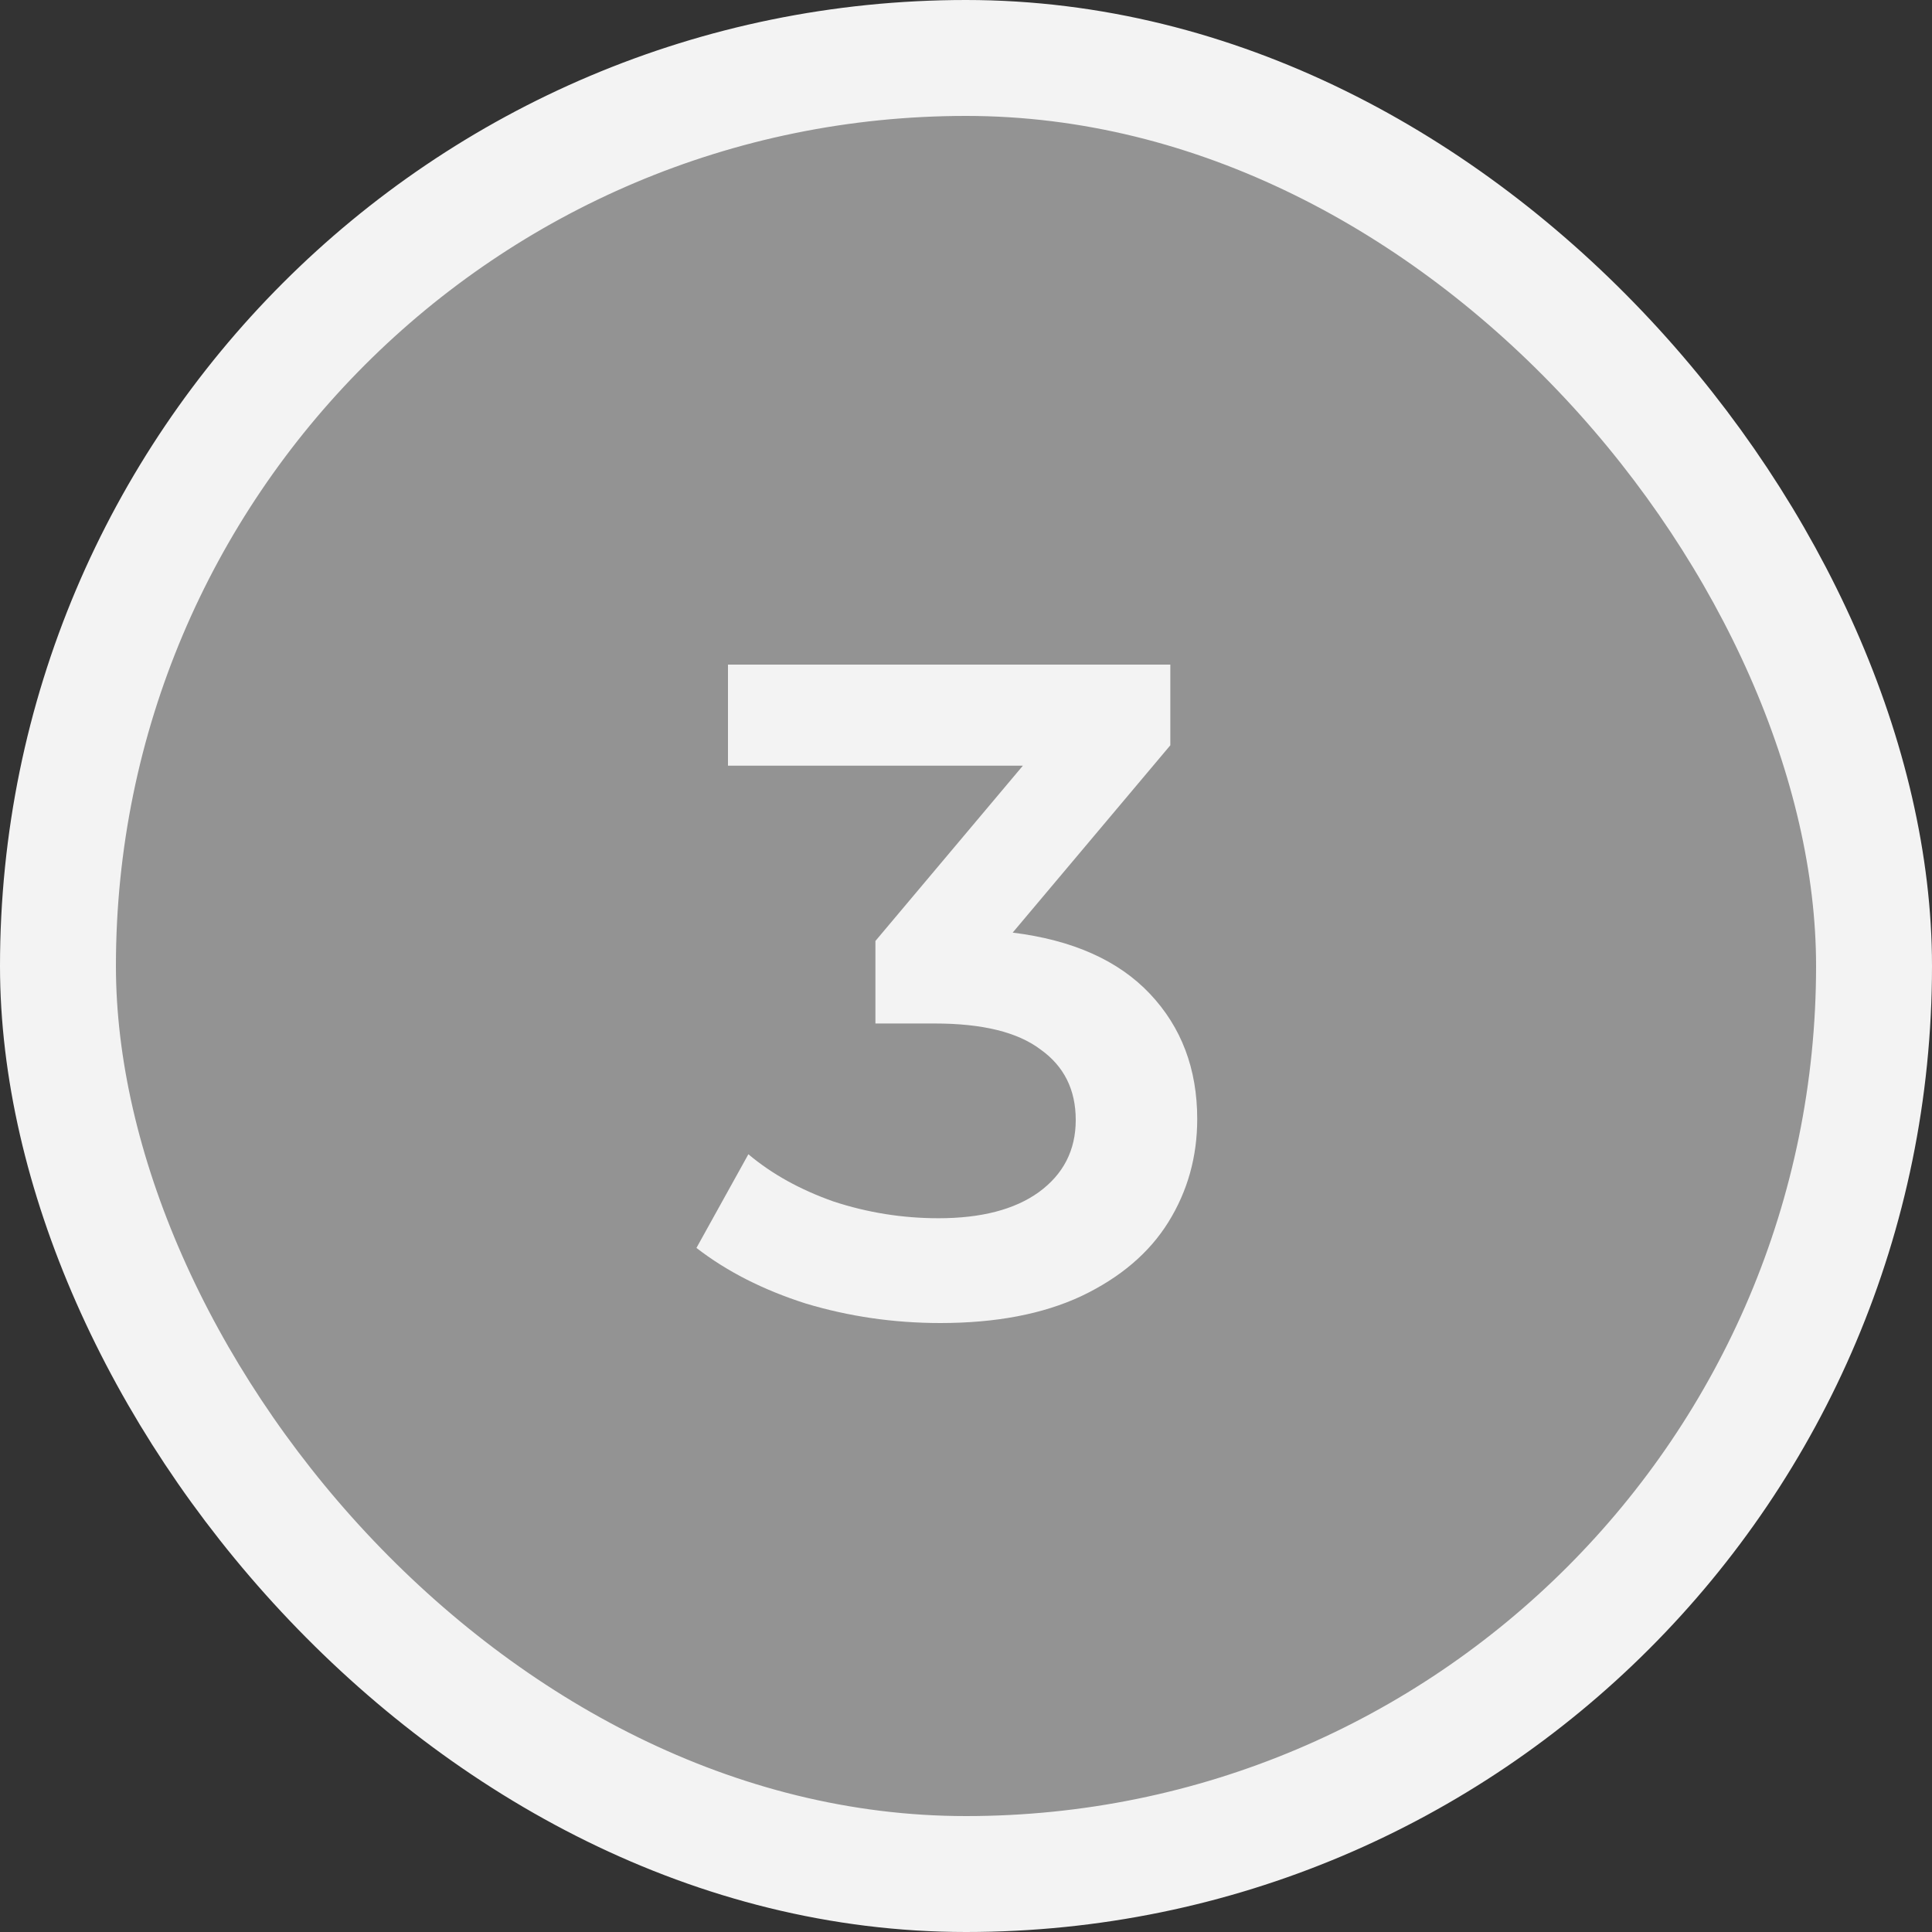
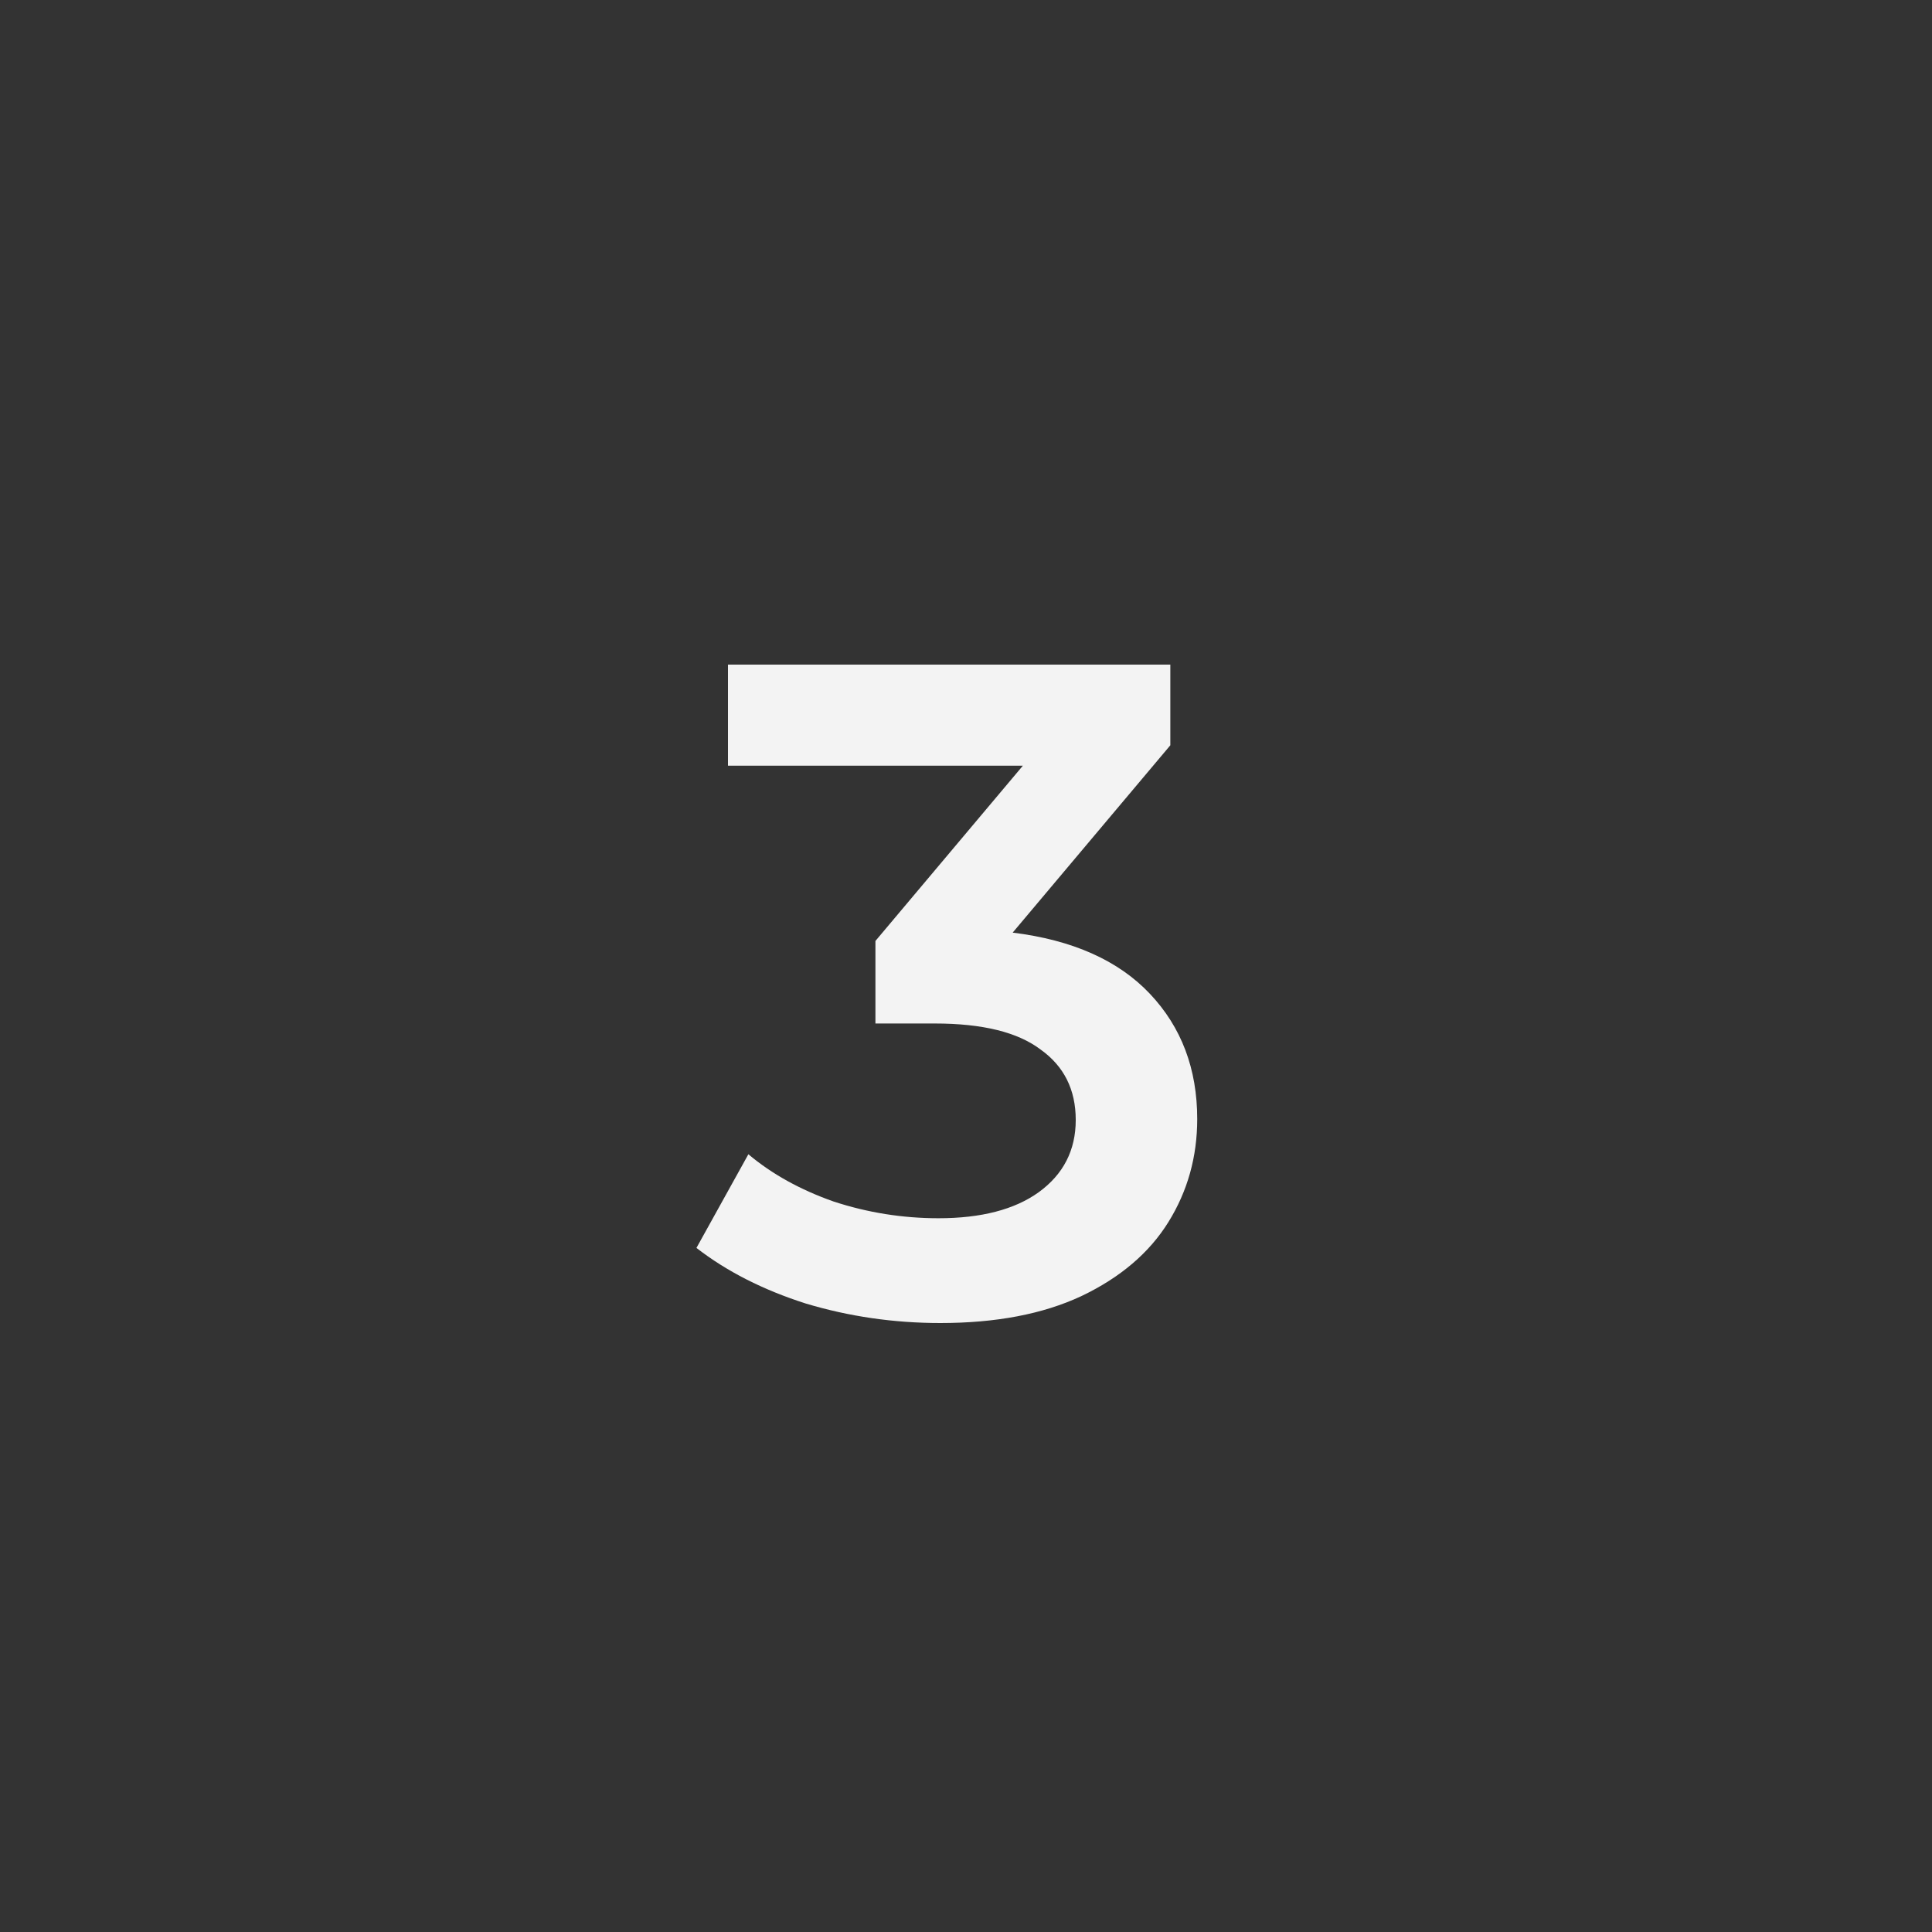
<svg xmlns="http://www.w3.org/2000/svg" width="50" height="50" viewBox="0 0 50 50" fill="none">
  <rect x="0" y="0" width="50" height="50" fill="#333333" stroke="none" />
-   <rect x="1.5" y="1.5" width="47" height="47" rx="23.5" fill="#939393" stroke="#F3F3F3" stroke-width="3" />
  <path d="M26.208 24.136C27.76 24.328 28.944 24.856 29.76 25.72C30.576 26.584 30.984 27.664 30.984 28.96C30.984 29.936 30.736 30.824 30.24 31.624C29.744 32.424 28.992 33.064 27.984 33.544C26.992 34.008 25.776 34.24 24.336 34.24C23.136 34.24 21.976 34.072 20.856 33.736C19.752 33.384 18.808 32.904 18.024 32.296L19.368 29.872C19.976 30.384 20.712 30.792 21.576 31.096C22.456 31.384 23.36 31.528 24.288 31.528C25.392 31.528 26.256 31.304 26.88 30.856C27.52 30.392 27.84 29.768 27.84 28.984C27.84 28.2 27.536 27.592 26.928 27.16C26.336 26.712 25.424 26.488 24.192 26.488H22.656V24.352L26.472 19.816H18.84V17.2H30.288V19.288L26.208 24.136Z" fill="#F3F3F3" />
</svg>